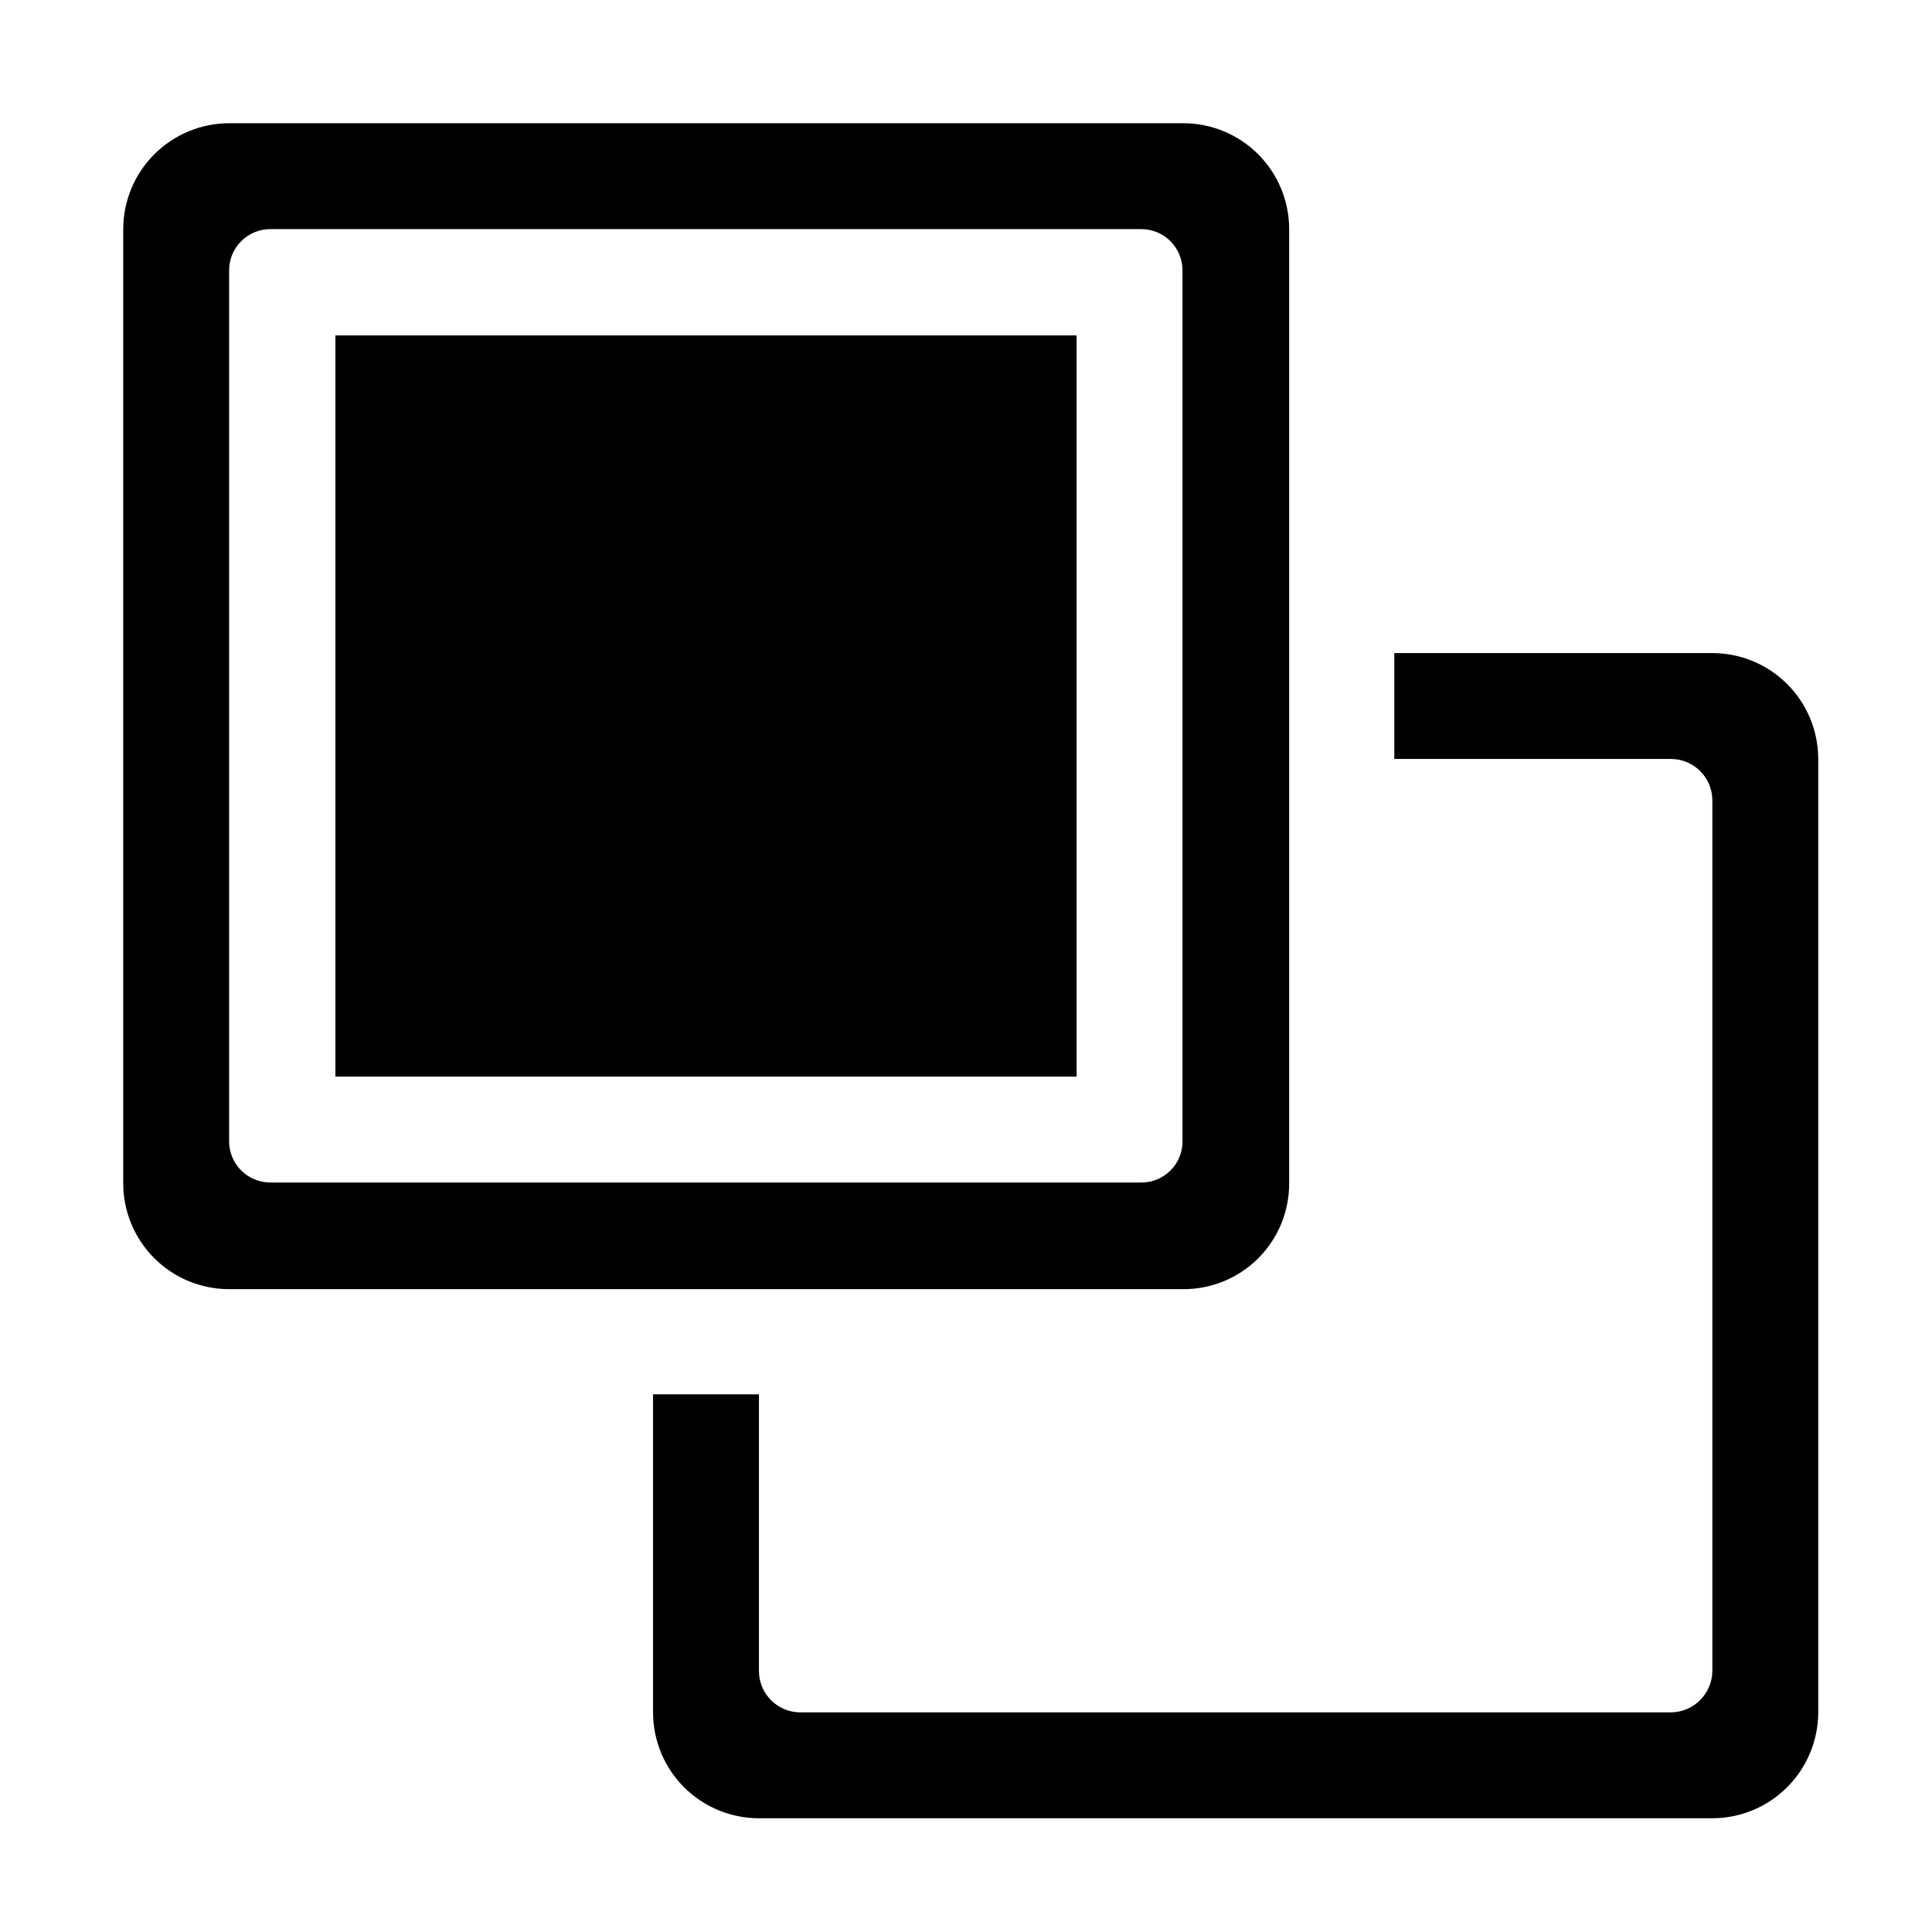
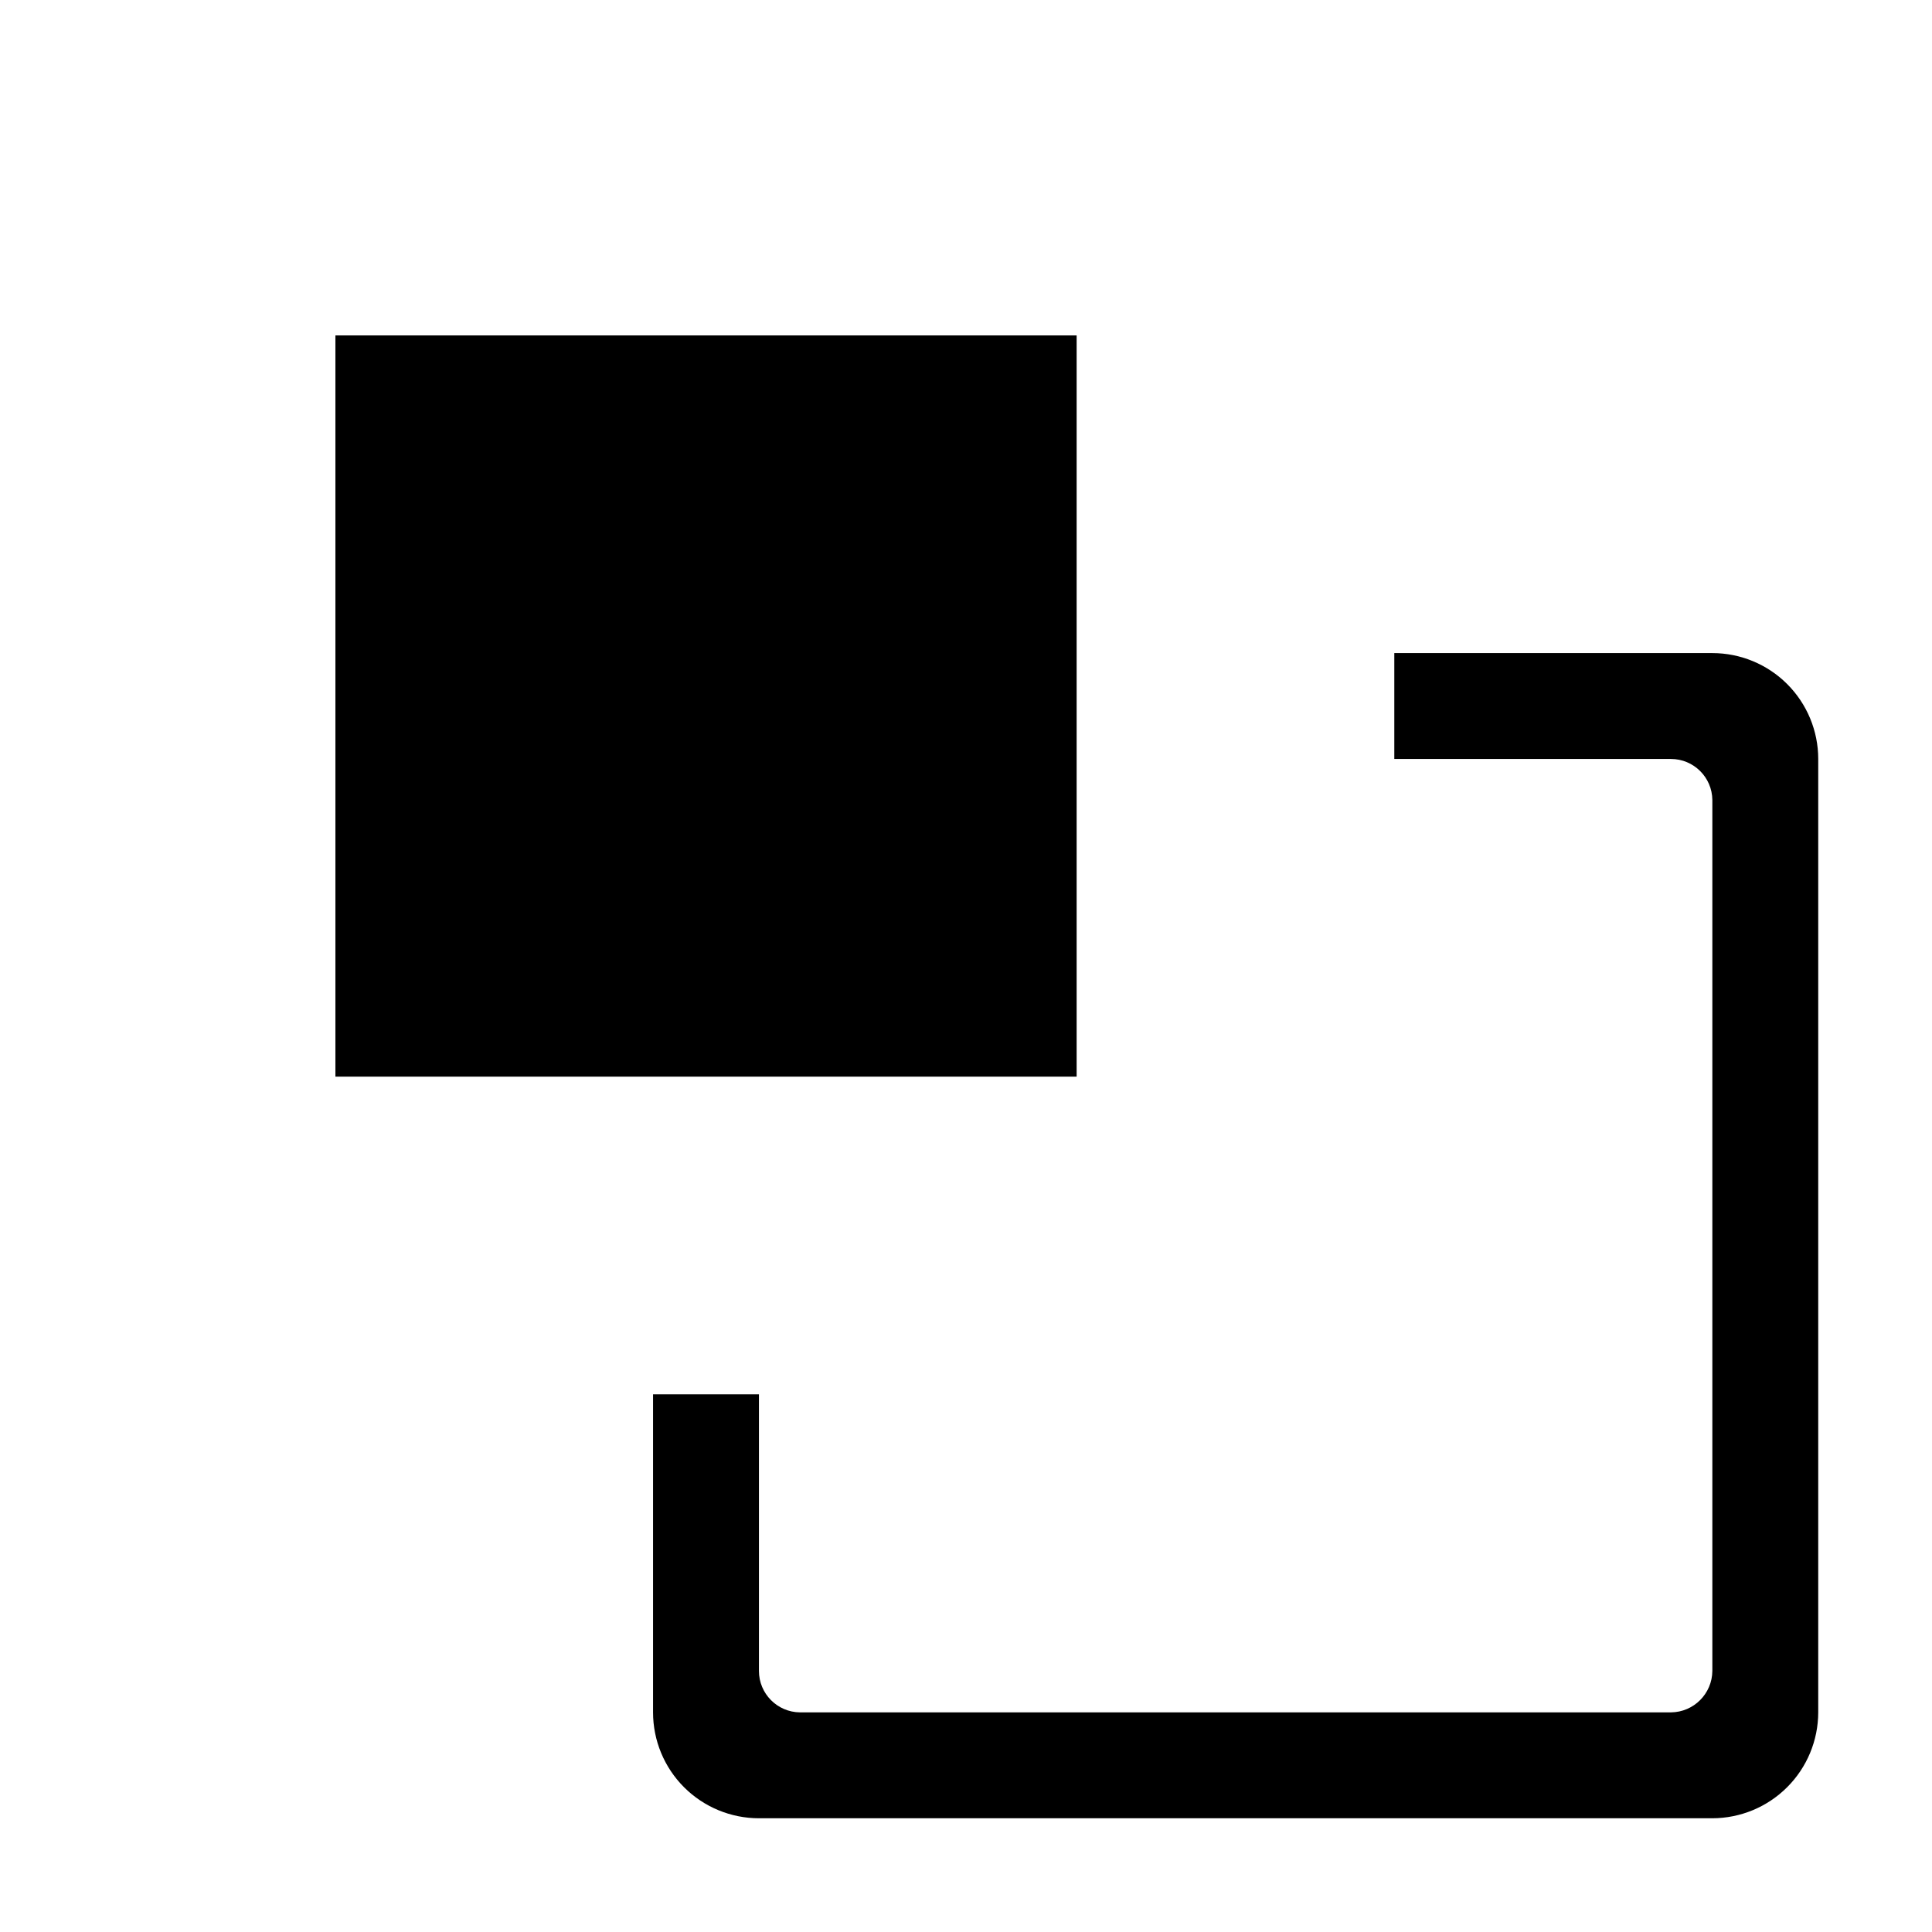
<svg xmlns="http://www.w3.org/2000/svg" fill="#000000" width="800px" height="800px" version="1.1" viewBox="144 144 512 512">
  <g>
    <path d="m597.79 317.07h-84.285v28.062h73.305c6.023 0 10.926 4.856 10.98 10.883v230.8c-0.055 6.043-4.938 10.926-10.98 10.98h-230.8c-6.027-0.055-10.883-4.957-10.883-10.98v-73.305h-28.062v84.285c0 7.445 2.957 14.582 8.219 19.844 5.266 5.262 12.402 8.219 19.844 8.219h252.66c7.441-0.012 14.57-2.973 19.828-8.234 5.262-5.258 8.223-12.387 8.234-19.828v-252.66c0-7.441-2.957-14.578-8.219-19.844-5.262-5.262-12.398-8.219-19.844-8.219z" />
-     <path d="m485.64 457.38v-252.66c0-7.441-2.953-14.582-8.219-19.844-5.262-5.262-12.398-8.219-19.844-8.219h-252.86c-7.438 0.012-14.57 2.973-19.828 8.234-5.262 5.258-8.223 12.391-8.234 19.828v252.66c-0.055 7.477 2.879 14.668 8.148 19.973 5.266 5.309 12.438 8.289 19.914 8.289h252.66c7.519 0.082 14.758-2.867 20.074-8.188 5.32-5.316 8.27-12.555 8.188-20.074zm-38.945 0h-231c-2.898 0.012-5.684-1.125-7.742-3.168-2.062-2.039-3.227-4.816-3.238-7.715v-230.8c-0.016-2.914 1.137-5.715 3.203-7.777 2.062-2.066 4.863-3.219 7.777-3.203h230.8c2.898 0.012 5.676 1.176 7.715 3.238 2.043 2.059 3.18 4.844 3.168 7.742v230.8c0 2.887-1.148 5.652-3.188 7.695-2.043 2.039-4.809 3.188-7.695 3.188z" />
    <path d="m232.89 232.89h196.43v196.43h-196.43z" />
  </g>
</svg>